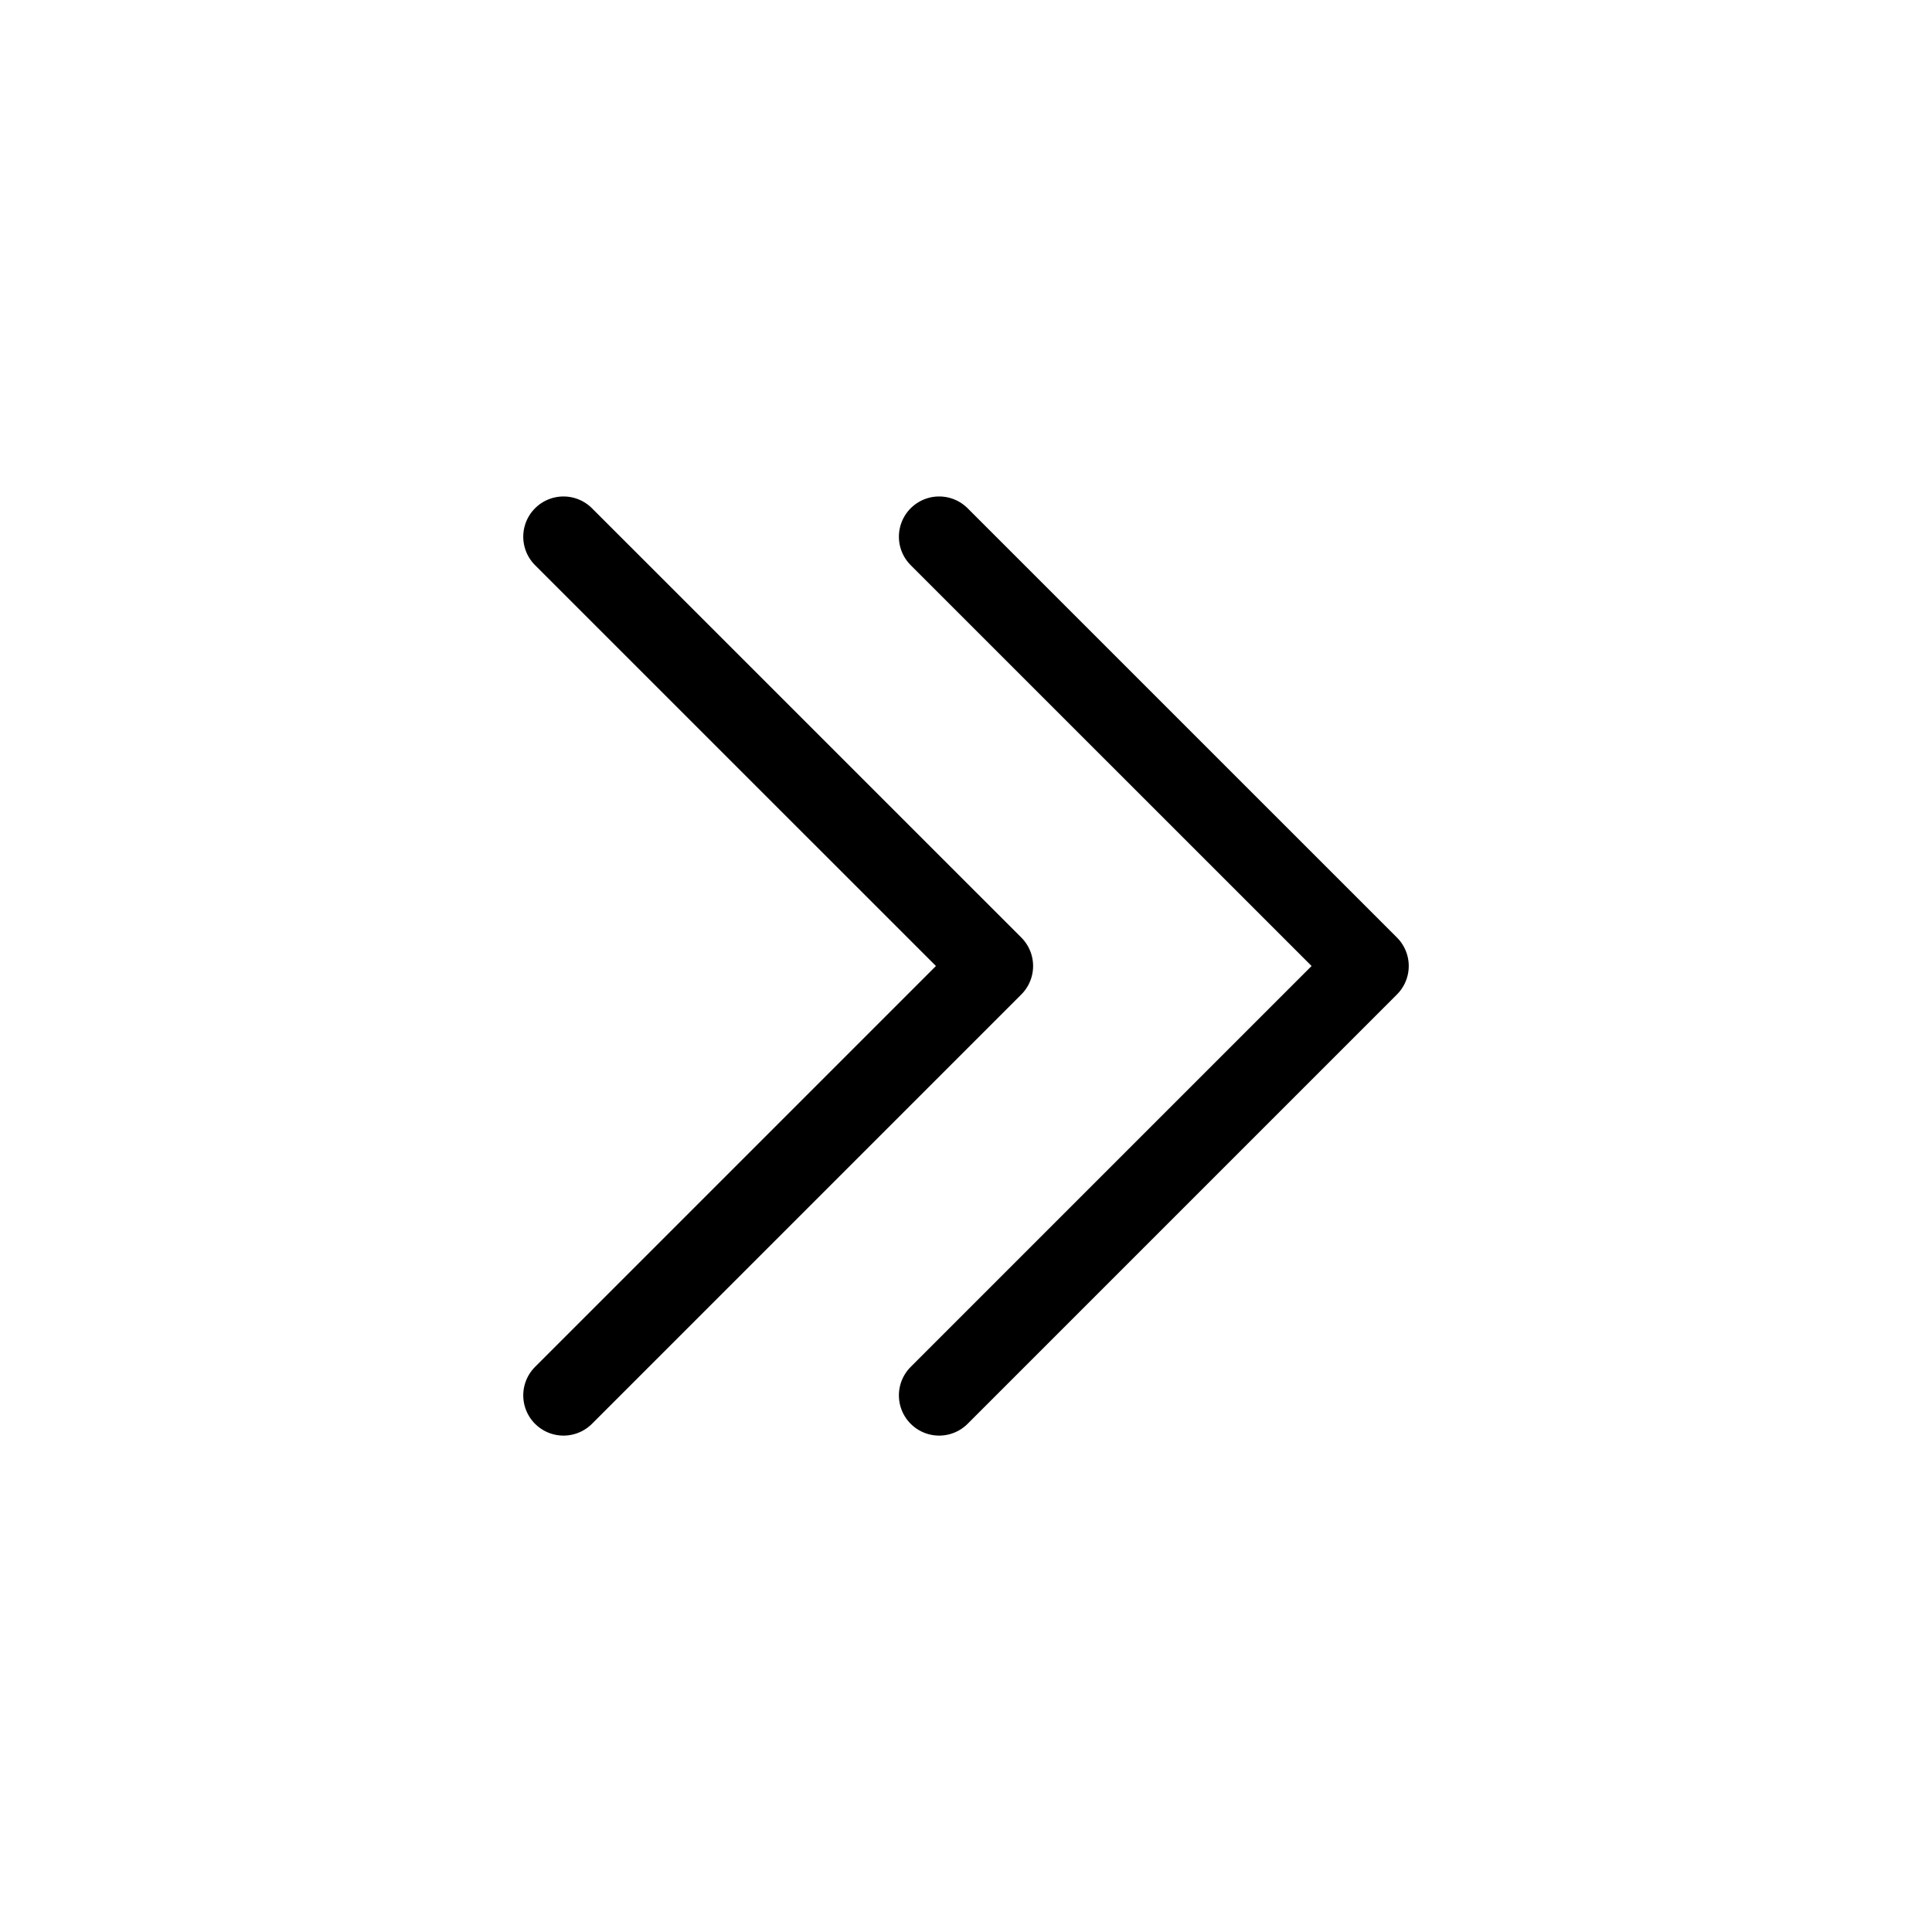
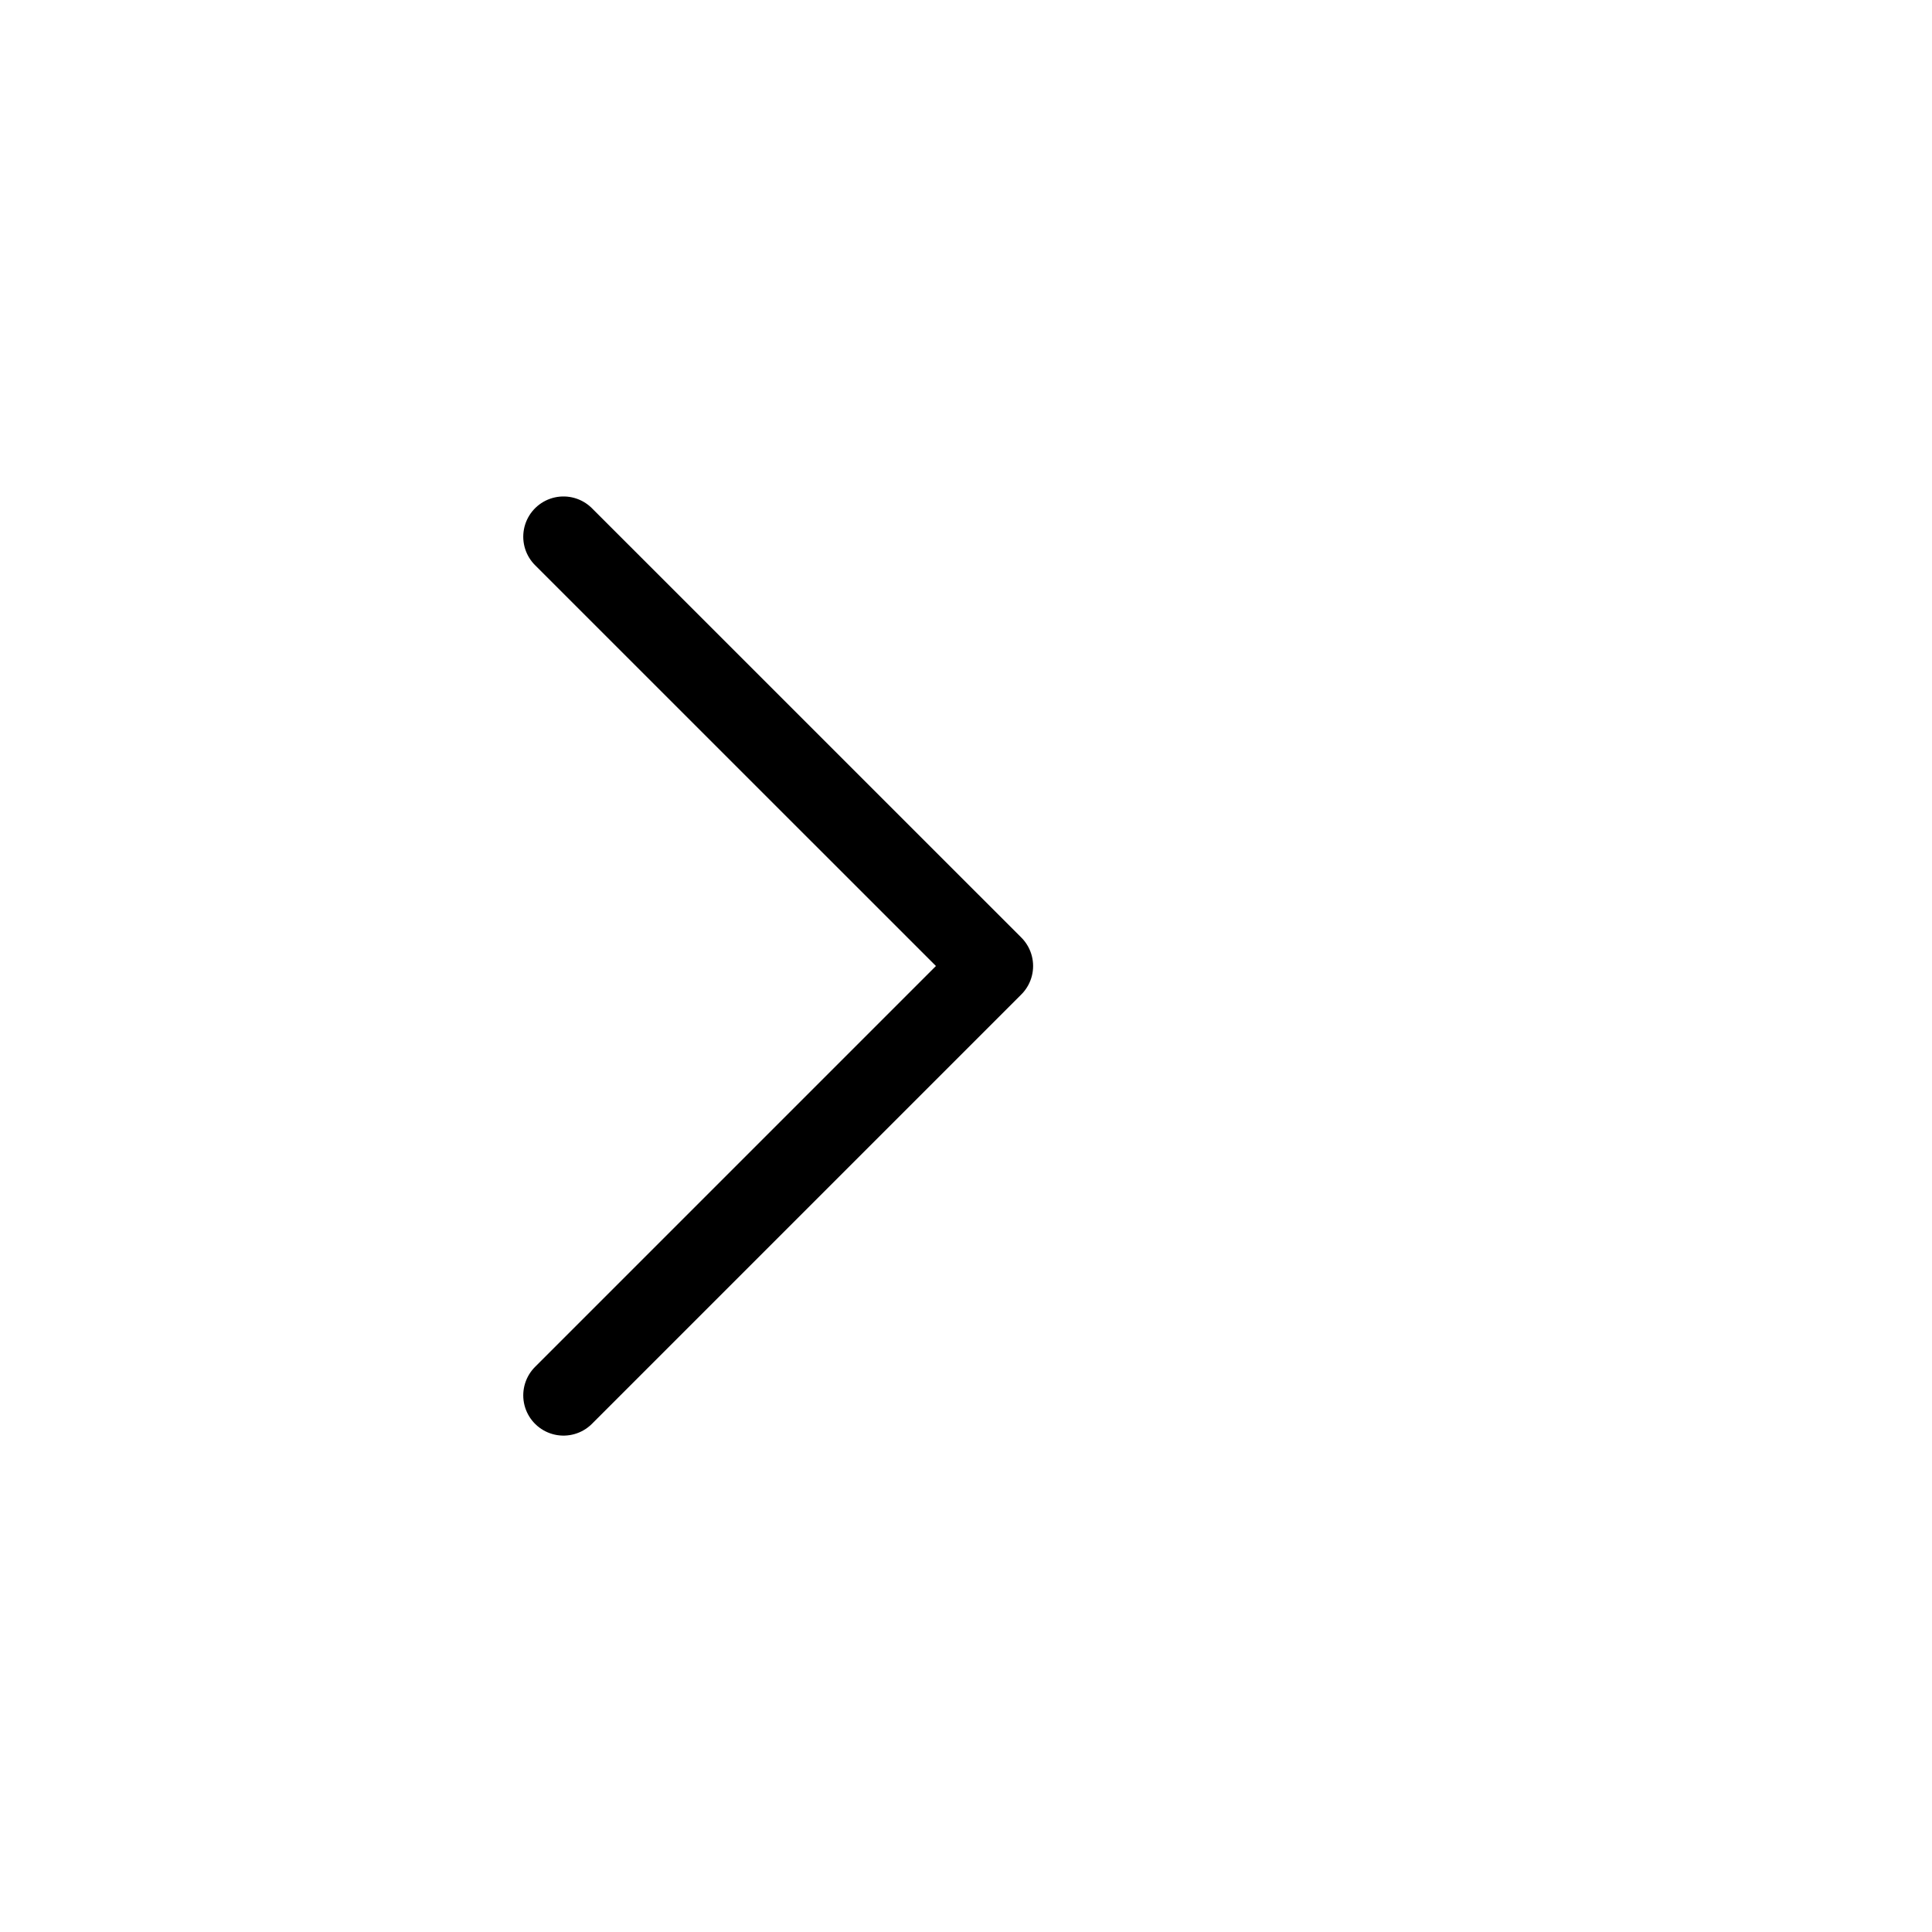
<svg xmlns="http://www.w3.org/2000/svg" width="30" height="30" viewBox="0 0 30 30" fill="none">
-   <rect width="30" height="30" fill="white" />
-   <rect width="20" height="20" transform="translate(5 5)" fill="white" />
  <path d="M8.75 21.667L15.417 15L8.75 8.334" stroke="black" stroke-width="1.25" stroke-linecap="round" stroke-linejoin="round" />
-   <path d="M14.583 21.667L21.25 15L14.583 8.334" stroke="black" stroke-width="1.25" stroke-linecap="round" stroke-linejoin="round" />
</svg>